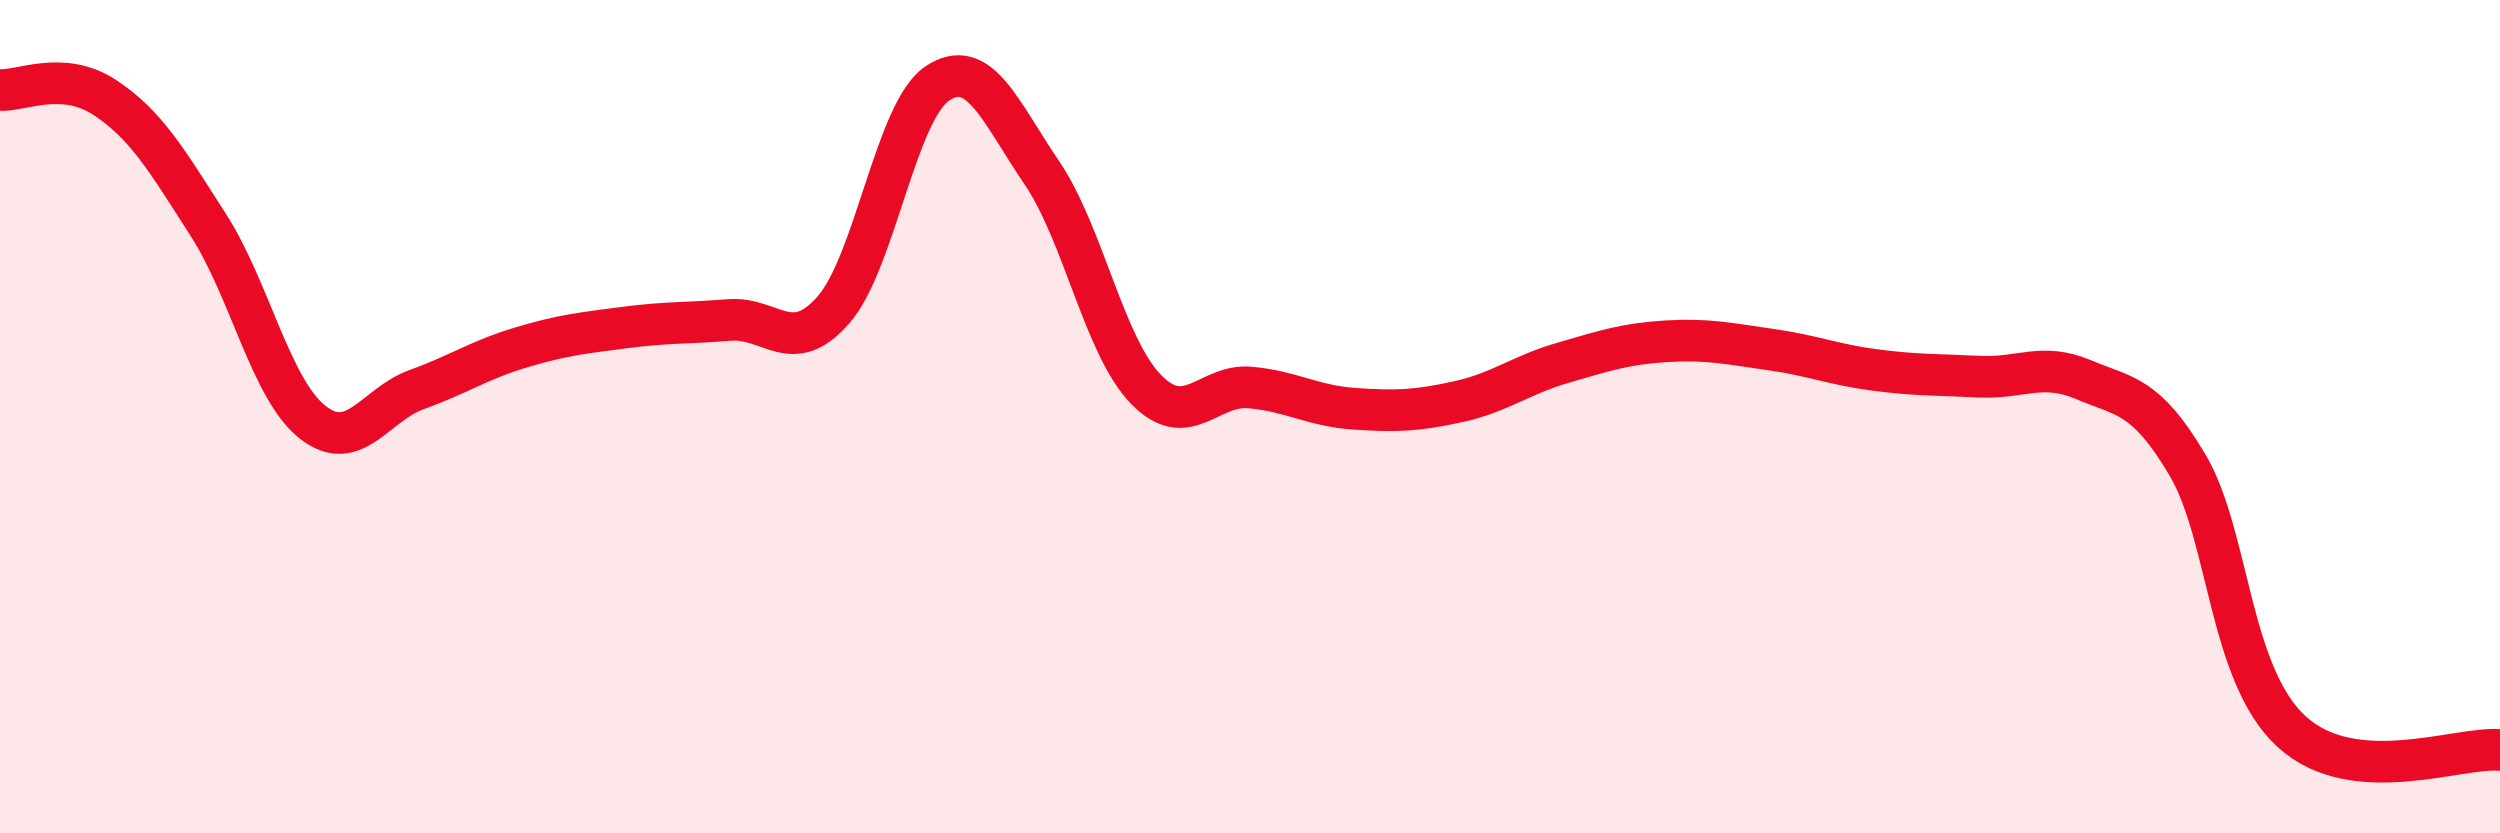
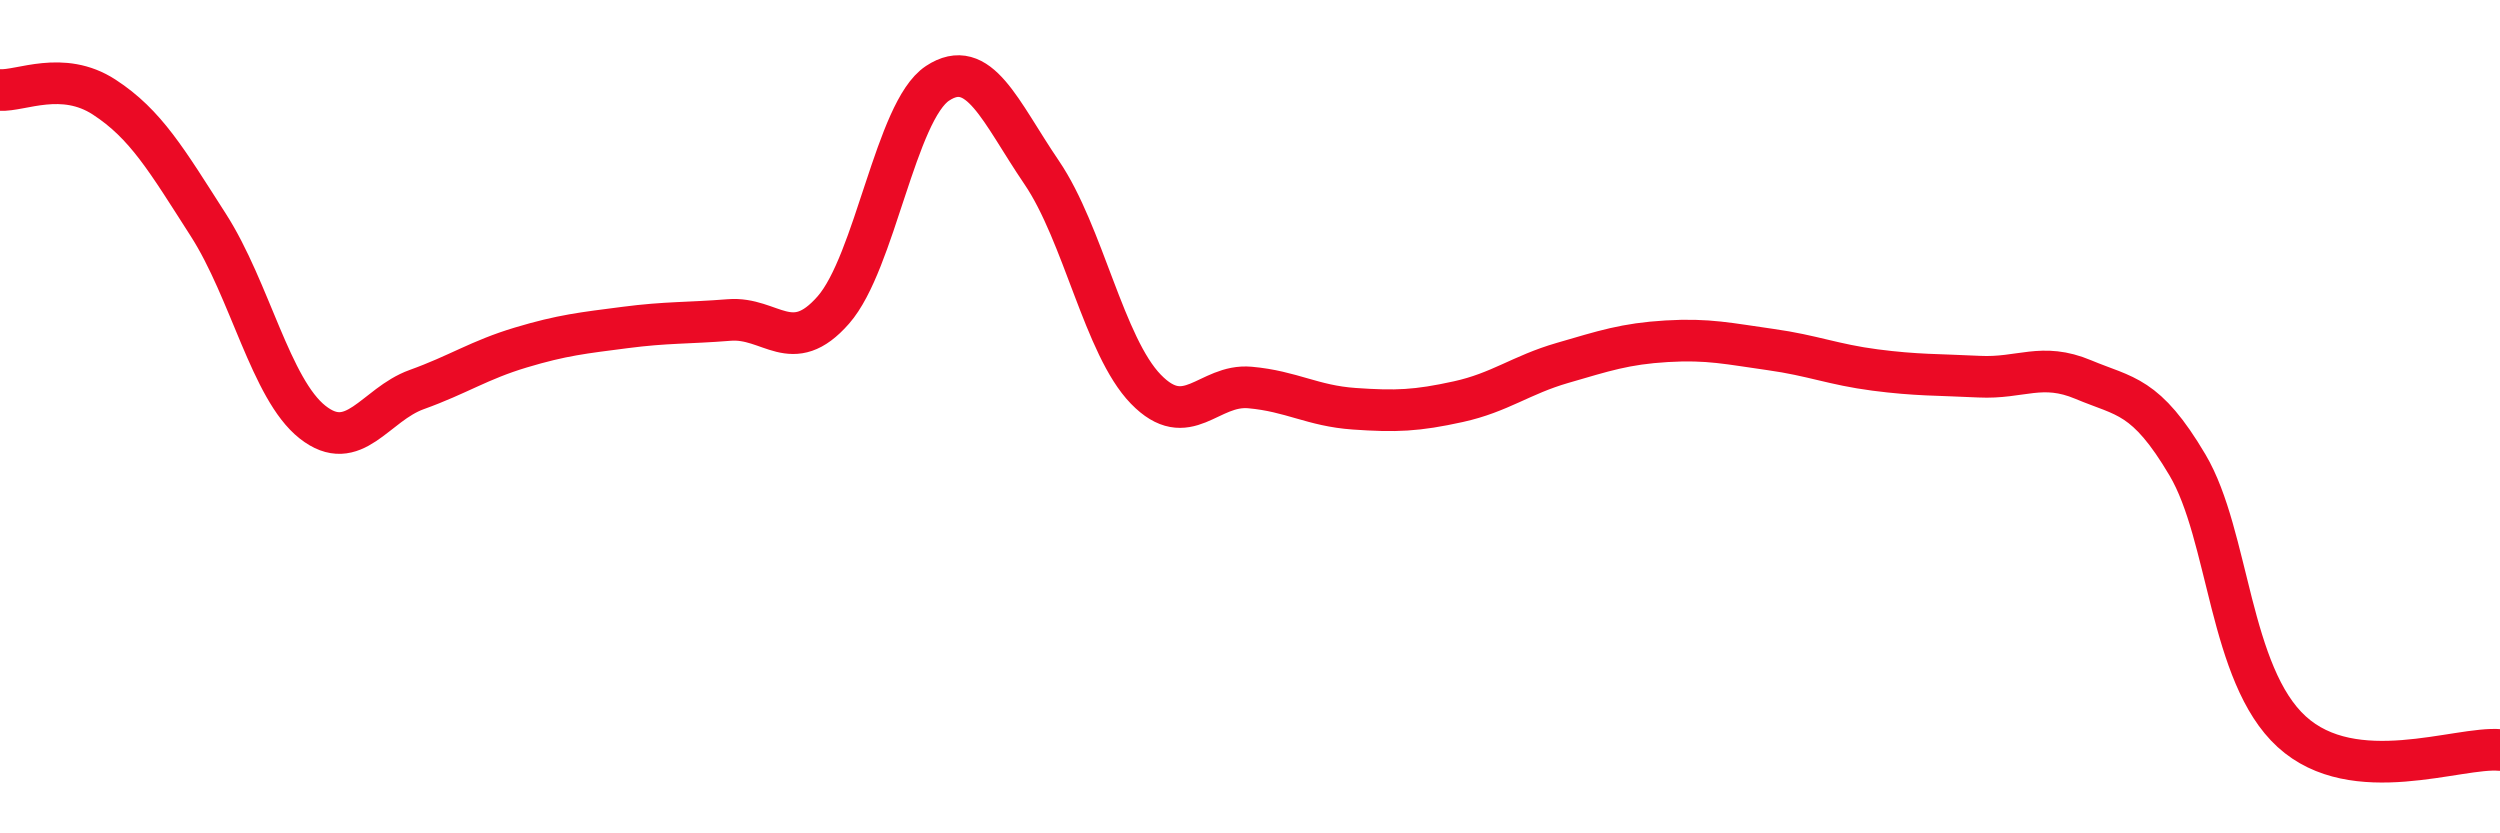
<svg xmlns="http://www.w3.org/2000/svg" width="60" height="20" viewBox="0 0 60 20">
-   <path d="M 0,2.16 C 0.5,2.19 1.5,1.68 2.5,2.33 C 3.5,2.98 4,3.84 5,5.4 C 6,6.96 6.5,9.34 7.5,10.13 C 8.5,10.92 9,9.71 10,9.35 C 11,8.99 11.5,8.64 12.5,8.34 C 13.5,8.04 14,7.99 15,7.86 C 16,7.73 16.5,7.76 17.5,7.68 C 18.5,7.6 19,8.58 20,7.44 C 21,6.3 21.5,2.66 22.5,2 C 23.5,1.34 24,2.67 25,4.14 C 26,5.61 26.5,8.31 27.5,9.34 C 28.5,10.37 29,9.21 30,9.3 C 31,9.39 31.5,9.74 32.5,9.81 C 33.5,9.88 34,9.86 35,9.64 C 36,9.42 36.5,9 37.5,8.71 C 38.5,8.42 39,8.25 40,8.19 C 41,8.13 41.5,8.25 42.5,8.39 C 43.5,8.53 44,8.75 45,8.88 C 46,9.01 46.5,8.99 47.5,9.04 C 48.5,9.09 49,8.69 50,9.11 C 51,9.53 51.5,9.47 52.5,11.16 C 53.5,12.85 53.5,16.19 55,17.56 C 56.5,18.93 59,17.91 60,18L60 20L0 20Z" fill="#EB0A25" opacity="0.1" stroke-linecap="round" stroke-linejoin="round" />
  <path d="M 0,2.16 C 0.5,2.19 1.5,1.68 2.5,2.33 C 3.5,2.98 4,3.84 5,5.4 C 6,6.96 6.5,9.34 7.5,10.13 C 8.5,10.92 9,9.71 10,9.35 C 11,8.99 11.5,8.64 12.5,8.34 C 13.5,8.04 14,7.99 15,7.86 C 16,7.73 16.5,7.76 17.5,7.68 C 18.5,7.6 19,8.58 20,7.44 C 21,6.3 21.5,2.66 22.5,2 C 23.5,1.34 24,2.67 25,4.14 C 26,5.61 26.5,8.31 27.5,9.34 C 28.5,10.37 29,9.21 30,9.3 C 31,9.39 31.5,9.74 32.5,9.81 C 33.5,9.88 34,9.86 35,9.64 C 36,9.42 36.5,9 37.5,8.71 C 38.5,8.42 39,8.25 40,8.19 C 41,8.13 41.5,8.25 42.5,8.39 C 43.5,8.53 44,8.75 45,8.88 C 46,9.01 46.5,8.99 47.5,9.04 C 48.5,9.09 49,8.69 50,9.11 C 51,9.53 51.5,9.47 52.5,11.16 C 53.5,12.85 53.5,16.19 55,17.56 C 56.5,18.93 59,17.91 60,18" stroke="#EB0A25" stroke-width="1" fill="none" stroke-linecap="round" stroke-linejoin="round" />
</svg>